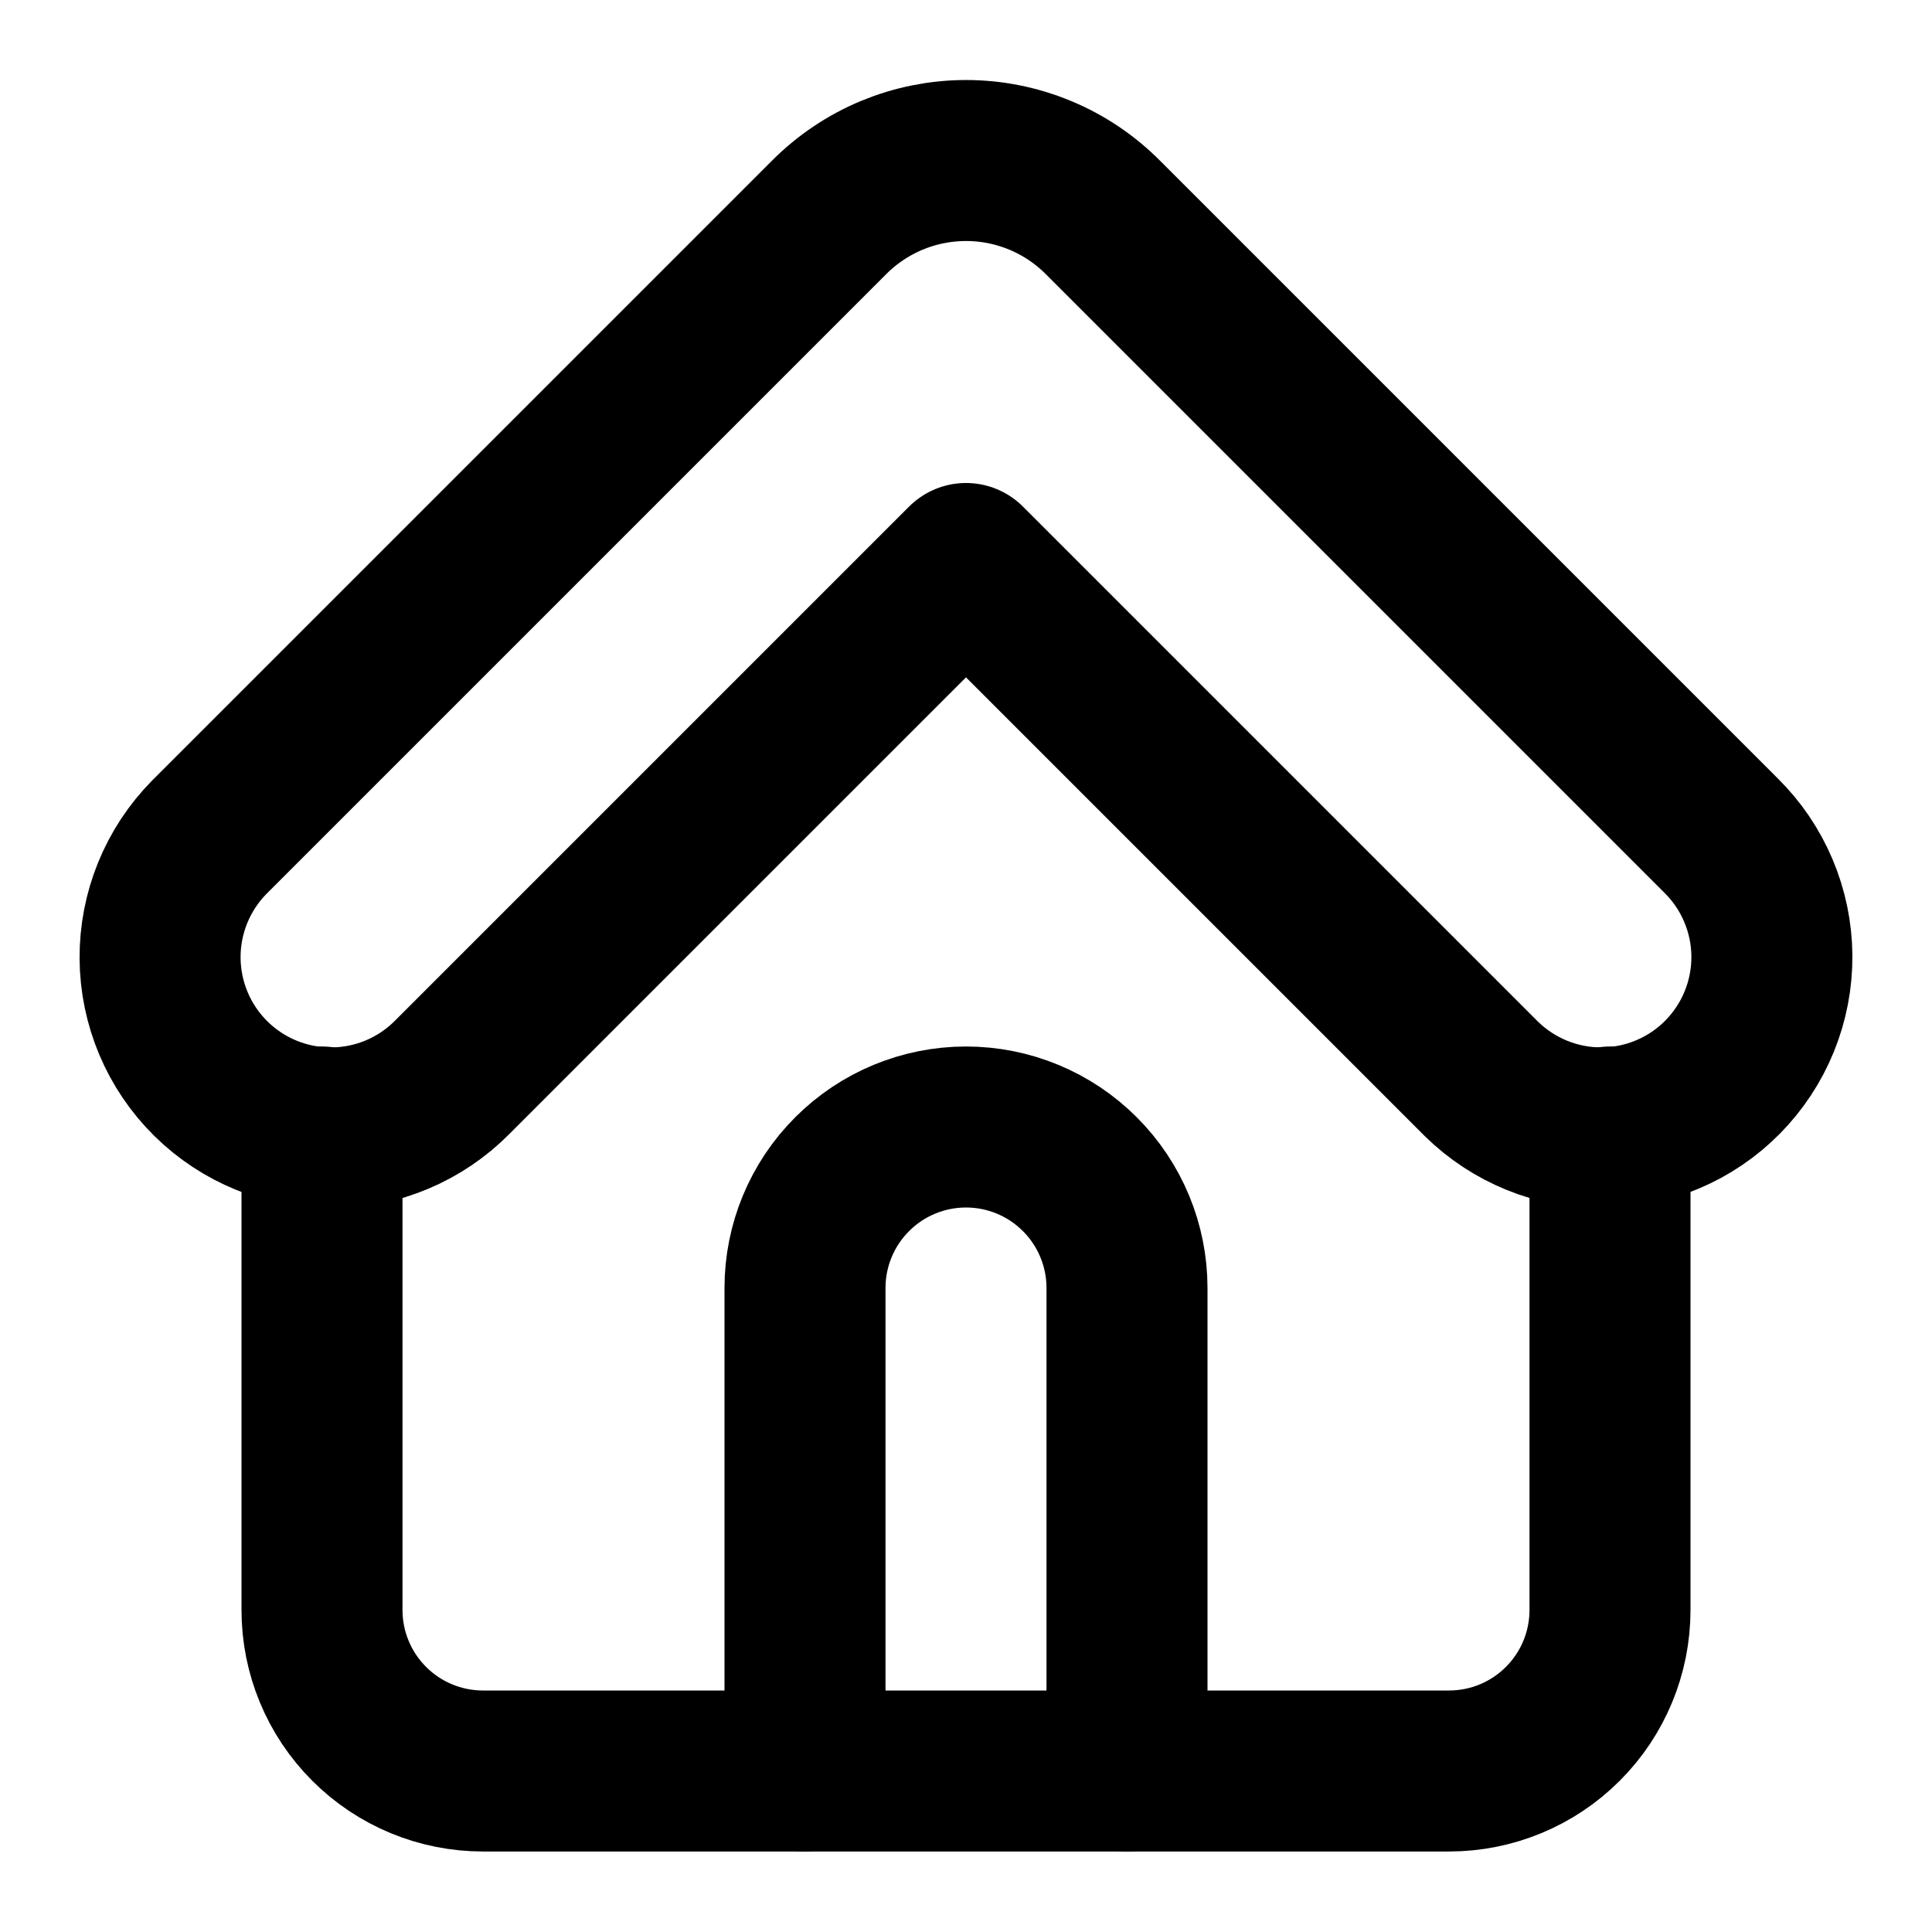
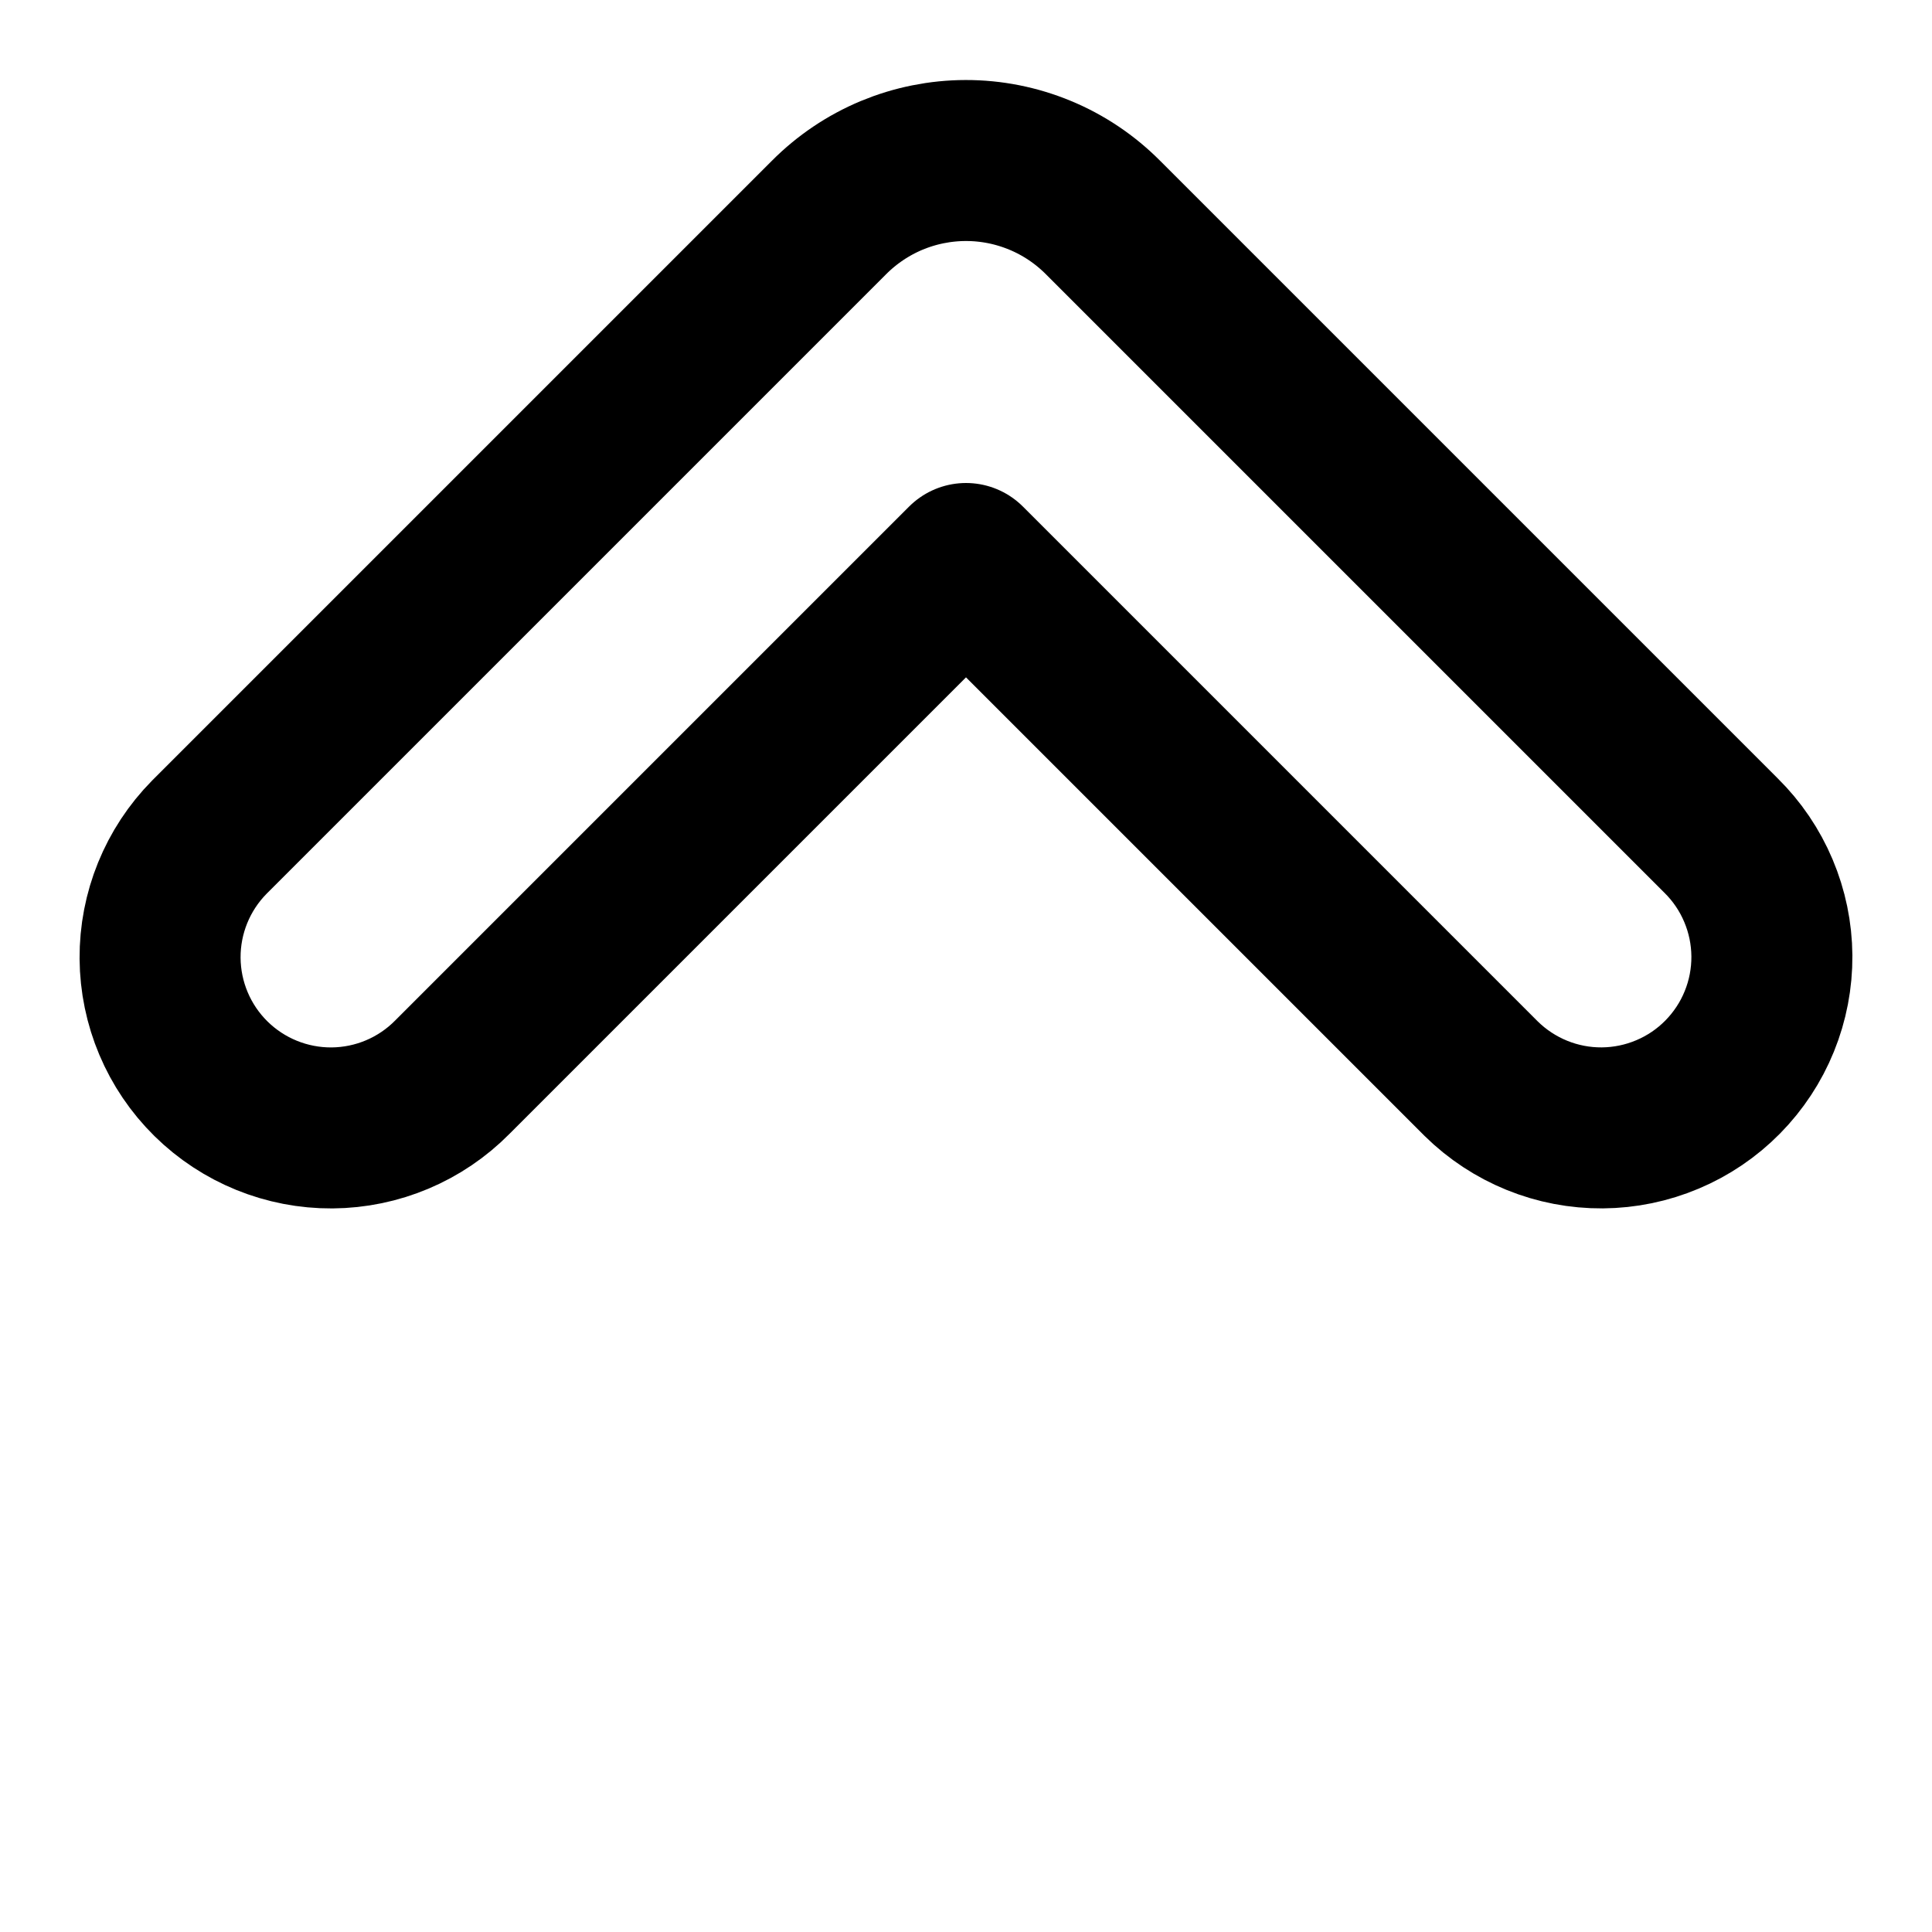
<svg xmlns="http://www.w3.org/2000/svg" width="48" height="48" viewBox="0 0 48 48" fill="none">
  <path d="M5.2 20.8C4.41 21.601 3.97 22.683 3.977 23.808C3.985 24.933 4.439 26.01 5.24 26.8C6.041 27.59 7.123 28.03 8.248 28.023C9.374 28.015 10.45 27.561 11.24 26.76L24 14L36.8 26.8C37.197 27.191 37.667 27.5 38.183 27.71C38.699 27.92 39.252 28.026 39.809 28.022C40.366 28.018 40.917 27.904 41.43 27.687C41.943 27.471 42.409 27.155 42.8 26.758C43.191 26.361 43.501 25.891 43.71 25.375C43.92 24.859 44.026 24.306 44.022 23.749C44.018 23.192 43.904 22.641 43.687 22.128C43.471 21.615 43.155 21.149 42.758 20.758L27.4 5.4C26.953 4.952 26.423 4.596 25.838 4.354C25.254 4.112 24.627 3.987 23.994 3.988C23.362 3.989 22.735 4.115 22.151 4.358C21.568 4.602 21.038 4.959 20.592 5.408L5.2 20.8Z" stroke="black" stroke-width="4" stroke-linecap="round" stroke-linejoin="round" />
-   <path d="M40 28V40C40 41.061 39.579 42.078 38.828 42.828C38.078 43.579 37.061 44 36 44H12C10.939 44 9.922 43.579 9.172 42.828C8.421 42.078 8 41.061 8 40V28" stroke="black" stroke-width="4" stroke-linecap="round" stroke-linejoin="round" />
-   <path d="M28 44V32C28 30.939 27.579 29.922 26.828 29.172C26.078 28.421 25.061 28 24 28C22.939 28 21.922 28.421 21.172 29.172C20.421 29.922 20 30.939 20 32V44" stroke="black" stroke-width="4" stroke-linecap="round" stroke-linejoin="round" />
</svg>